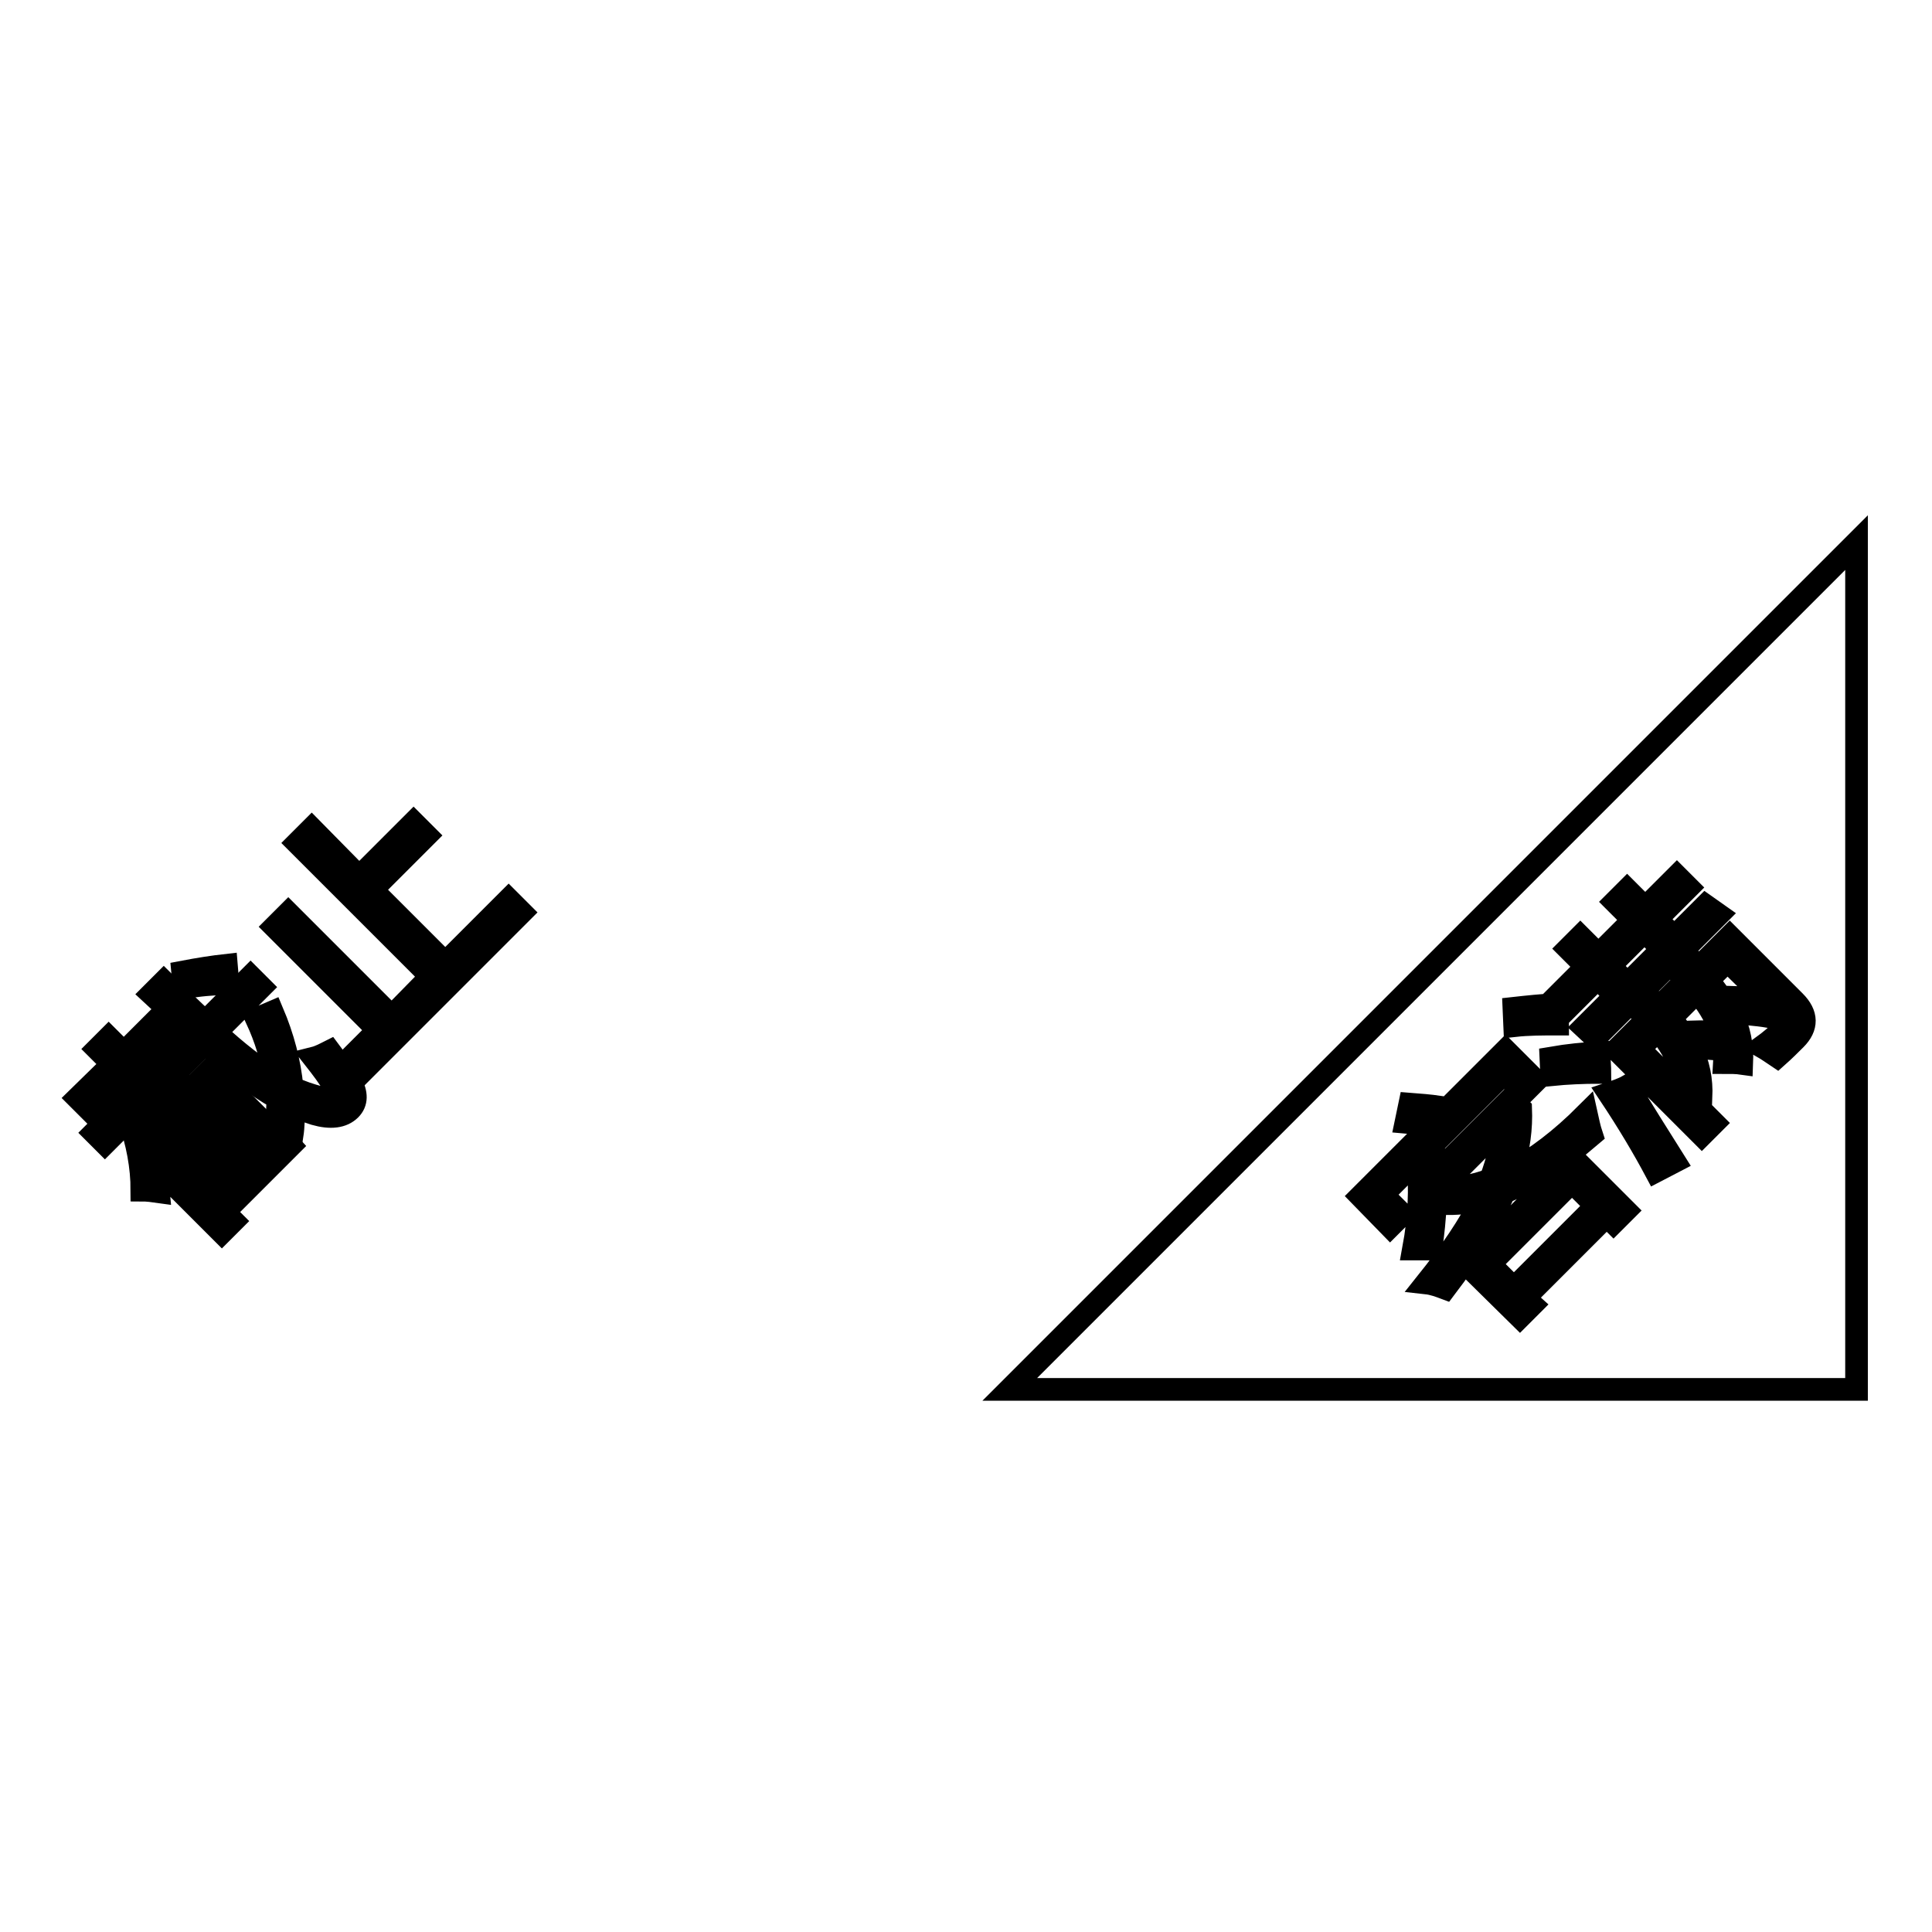
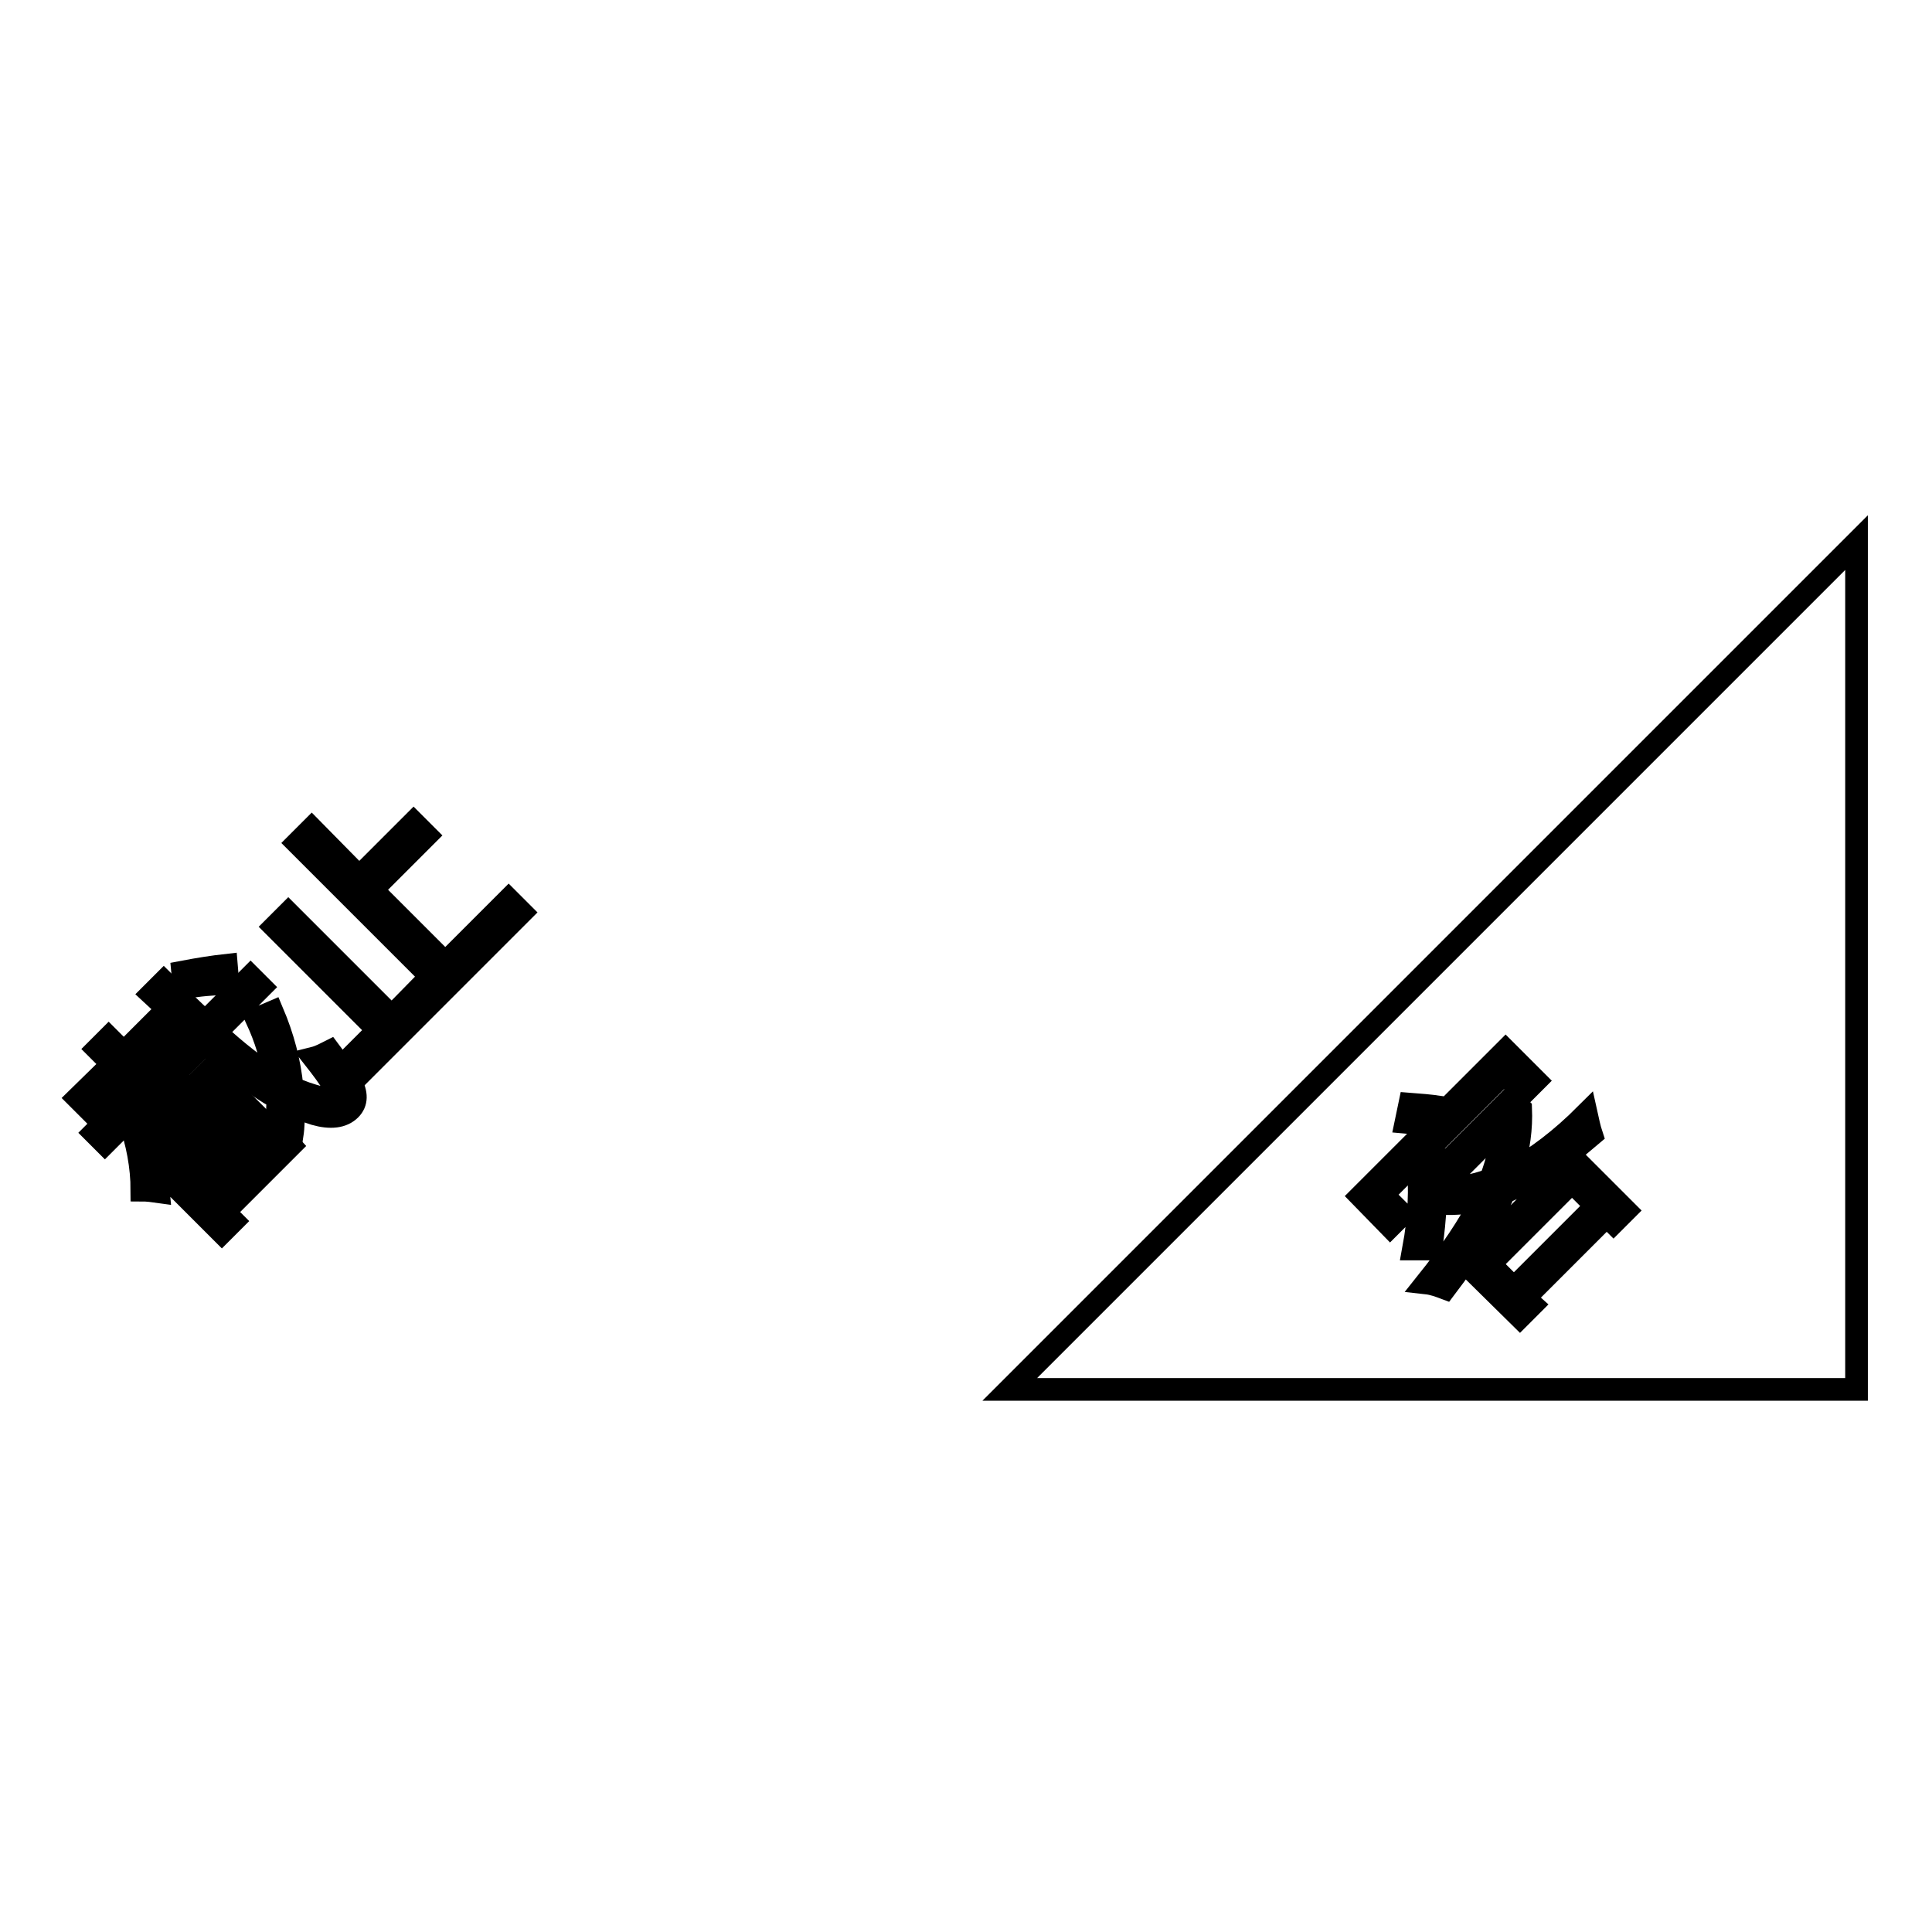
<svg xmlns="http://www.w3.org/2000/svg" version="1.1" x="0px" y="0px" viewBox="0 0 256 256" enable-background="new 0 0 256 256" xml:space="preserve">
  <g>
    <g>
      <path stroke-width="3" fill-opacity="0" stroke="#000000" d="M30.2,130.3l-0.2-2.4c-1.8,0.2-3.7,0.5-5.8,0.9l0.2,2.1C26.3,130.5,28.2,130.4,30.2,130.3z" />
      <path stroke-width="3" fill-opacity="0" stroke="#000000" d="M37.5,150.7l-3.9,3.9l-1.8-1.8l3.6-3.6l-1.3-1.3l-3.6,3.6l-1.8-1.8l3.6-3.6l-1.3-1.3l-3.6,3.6l-1.8-1.8l3.9-3.9l-1.3-1.3l-3.8,3.8l0.1-1.3c-1.4,0-2.6,0-3.7,0l-0.1,1.9c1,0,2,0,3.1,0.1l-4,4c-0.2-0.8-0.4-1.6-0.7-2.4l-2,0.8c1.1,3.1,1.7,6.3,1.7,9.4c0.7,0,1.5,0.1,2.2,0.2c-0.1-1.1-0.2-2.3-0.4-3.4l8.8,8.8l1.5-1.5l-1.2-1.2l8.8-8.8L37.5,150.7z M20.9,151.7l3.4-3.4l1.8,1.8l-3.4,3.4L20.9,151.7z M23.9,154.7l3.4-3.4l1.8,1.8l-3.4,3.4L23.9,154.7z M28.7,159.5l-1.8-1.8l3.4-3.4l1.8,1.8L28.7,159.5z" />
      <path stroke-width="3" fill-opacity="0" stroke="#000000" d="M43.7,139.3c-0.6,0.3-1.3,0.7-2.1,0.9c1.1,1.4,2,2.6,2.5,3.5c0.4,0.7,0.5,1.2,0.2,1.5c-0.4,0.4-1,0.4-2,0.2c-1.1-0.3-2.4-0.7-3.6-1.3c-0.3-3.3-1.2-6.7-2.6-10l-2.1,0.9c1.2,2.6,2,5.2,2.4,7.9c-2.4-1.5-5-3.5-7.8-6.1l6-6l-1.4-1.4l-6,6c-1.7-1.5-3.5-3.3-5.5-5.3l-1.6,1.6c2.5,2.3,4.3,4.1,5.6,5.3l-5.9,5.9l-2-2l4.2-4.2l-1.4-1.4l-4.2,4.2l-2-2l-1.5,1.5l2,2l-4.6,4.5l1.4,1.4l4.6-4.6l2,2l-5.8,5.8l1.4,1.4l13.3-13.3c3.5,3.2,6.7,5.7,9.6,7.3c0,1.6-0.1,3.2-0.4,4.8c0.8,0,1.6,0.1,2.3,0.2c0.2-1.3,0.2-2.6,0.2-3.9c1,0.4,1.9,0.7,2.8,1c2.1,0.6,3.7,0.4,4.7-0.6c0.9-0.9,0.9-2.1,0.1-3.6C45.8,142.2,44.9,140.9,43.7,139.3z" />
      <path stroke-width="3" fill-opacity="0" stroke="#000000" d="M67.4,119.2l-8.4,8.4l-9.7-9.7l7.2-7.2l-1.7-1.7l-7.2,7.2l-6.3-6.4l-1.9,1.9l17.7,17.7l-5.2,5.3l-13.7-13.7l-1.8,1.8l13.7,13.7l-3.8,3.8L48,142l21.1-21.1L67.4,119.2z" />
      <path stroke-width="3" fill-opacity="0" stroke="#000000" d="M133.8,184.1H246V71.9L133.8,184.1z" />
      <path stroke-width="3" fill-opacity="0" stroke="#000000" d="M187.3,165.5c0.8,0,1.6,0,2.3,0c0.3-2,0.5-4,0.6-6.1c2,0.2,4,0.1,6.2-0.5c-1.7,3.4-4.2,7.1-7.4,11.1c0.9,0.1,1.7,0.4,2.5,0.7c3.5-4.6,6.1-8.8,7.8-12.7c3.6-1.5,7.4-4,11.6-7.6c-0.3-0.9-0.5-1.9-0.7-2.8c-3.4,3.4-6.7,5.9-9.9,7.6c1-3,1.3-5.8,1.2-8.3l-1.3-1.3l-9.9,9.9c0-0.7-0.1-1.4-0.2-2.2l-2.2,0.9C188.2,157.4,188.1,161.2,187.3,165.5L187.3,165.5z M201.4,174.5l1.6-1.6L202,172l10.9-10.9l0.9,0.9l1.6-1.6l-6.9-6.9l-14.1,14.1L201.4,174.5z M184.2,162.5l1.6-1.6l-2.6-2.6l16.1-16.1l2.6,2.6l1.6-1.6l-4-4l-9.1,9.1l0.4-1.6c-1.4-0.2-2.7-0.3-4-0.4l-0.5,2.4c1.2,0.1,2.3,0.3,3.3,0.5l-9.3,9.3L184.2,162.5z M211.5,159.8l-10.9,10.9l-3.2-3.2l10.9-10.9L211.5,159.8z M197.5,156.3c-2.3,0.9-4.5,1.2-6.6,1l8.2-8.2C199,151.3,198.5,153.7,197.5,156.3L197.5,156.3z" />
-       <path stroke-width="3" fill-opacity="0" stroke="#000000" d="M211.4,137.5l4.7-4.7c0.7,0.7,1.4,1.4,2.2,2.2l-4.1,4.1l11.3,11.3l1.6-1.6l-3.5-3.5c0.6,0,1.2,0.1,1.8,0.1c0.1-2.3-0.3-4.5-1.4-6.6c1.1,0,2.2,0.1,3.4,0.2c0-1.3,0-2.1,0-2.3c-1.6,0-3.1,0-4.6,0.1c-0.4-0.6-0.9-1.2-1.4-1.9l3.5-3.5c2.6,3.1,3.8,6.2,3.6,9.4c0.8,0,1.6,0,2.3,0.1c0.1-2.3-0.3-4.5-1.4-6.7c1.5,0.1,3.2,0.2,5,0.5c0-0.8,0-1.5,0.1-2.1l1.5,1.5c0.8,0.8,0.8,1.7,0,2.5c-0.6,0.6-1.4,1.3-2.5,2.1c0.7,0.4,1.4,0.9,2,1.3c0.9-0.8,1.7-1.6,2.4-2.3c1.6-1.6,1.6-3.3-0.1-5l-8.6-8.6l-4.1,4.1c-0.7-0.7-1.4-1.5-2.2-2.2l4.8-4.8L226,120l-16.1,16.1L211.4,137.5z M207.6,133.7l4.1-4.1l1.9,1.9l1.6-1.6l-1.9-1.9l4.6-4.6l1.9,1.9l1.6-1.6l-1.9-1.9l4.2-4.2l-1.5-1.5l-4.2,4.2l-2.4-2.4l-1.6,1.6l2.4,2.4l-4.6,4.6l-2.4-2.4l-1.6,1.6l2.4,2.4l-4.1,4.1L207.6,133.7z M219.4,155.2l2.5-1.3c-2.2-3.5-4.3-6.8-6.2-10c-0.7,0.4-1.6,0.7-2.5,1C215.8,148.8,217.8,152.2,219.4,155.2L219.4,155.2z M217.2,139l2.5-2.5c2.3,2.6,3.4,5.4,3.3,8.3L217.2,139z M234,132.3c-1.6-0.1-3.6-0.1-6-0.2c-0.5-0.7-1.1-1.5-1.7-2.2l2.6-2.6L234,132.3z M205.6,142.4c2-0.2,4.2-0.3,6.4-0.3c0-0.6-0.1-1.5-0.1-2.6c-2,0.1-4.1,0.3-6.4,0.7L205.6,142.4z M217.7,131.3l3.6-3.6c0.8,0.8,1.5,1.5,2.1,2.2l-3.6,3.6C219,132.6,218.3,131.9,217.7,131.3L217.7,131.3z M200.7,135.9c1.8-0.2,3.7-0.2,5.7-0.2c0-0.8-0.1-1.6-0.1-2.6c-2,0.1-3.9,0.3-5.7,0.5L200.7,135.9z" />
    </g>
  </g>
</svg>